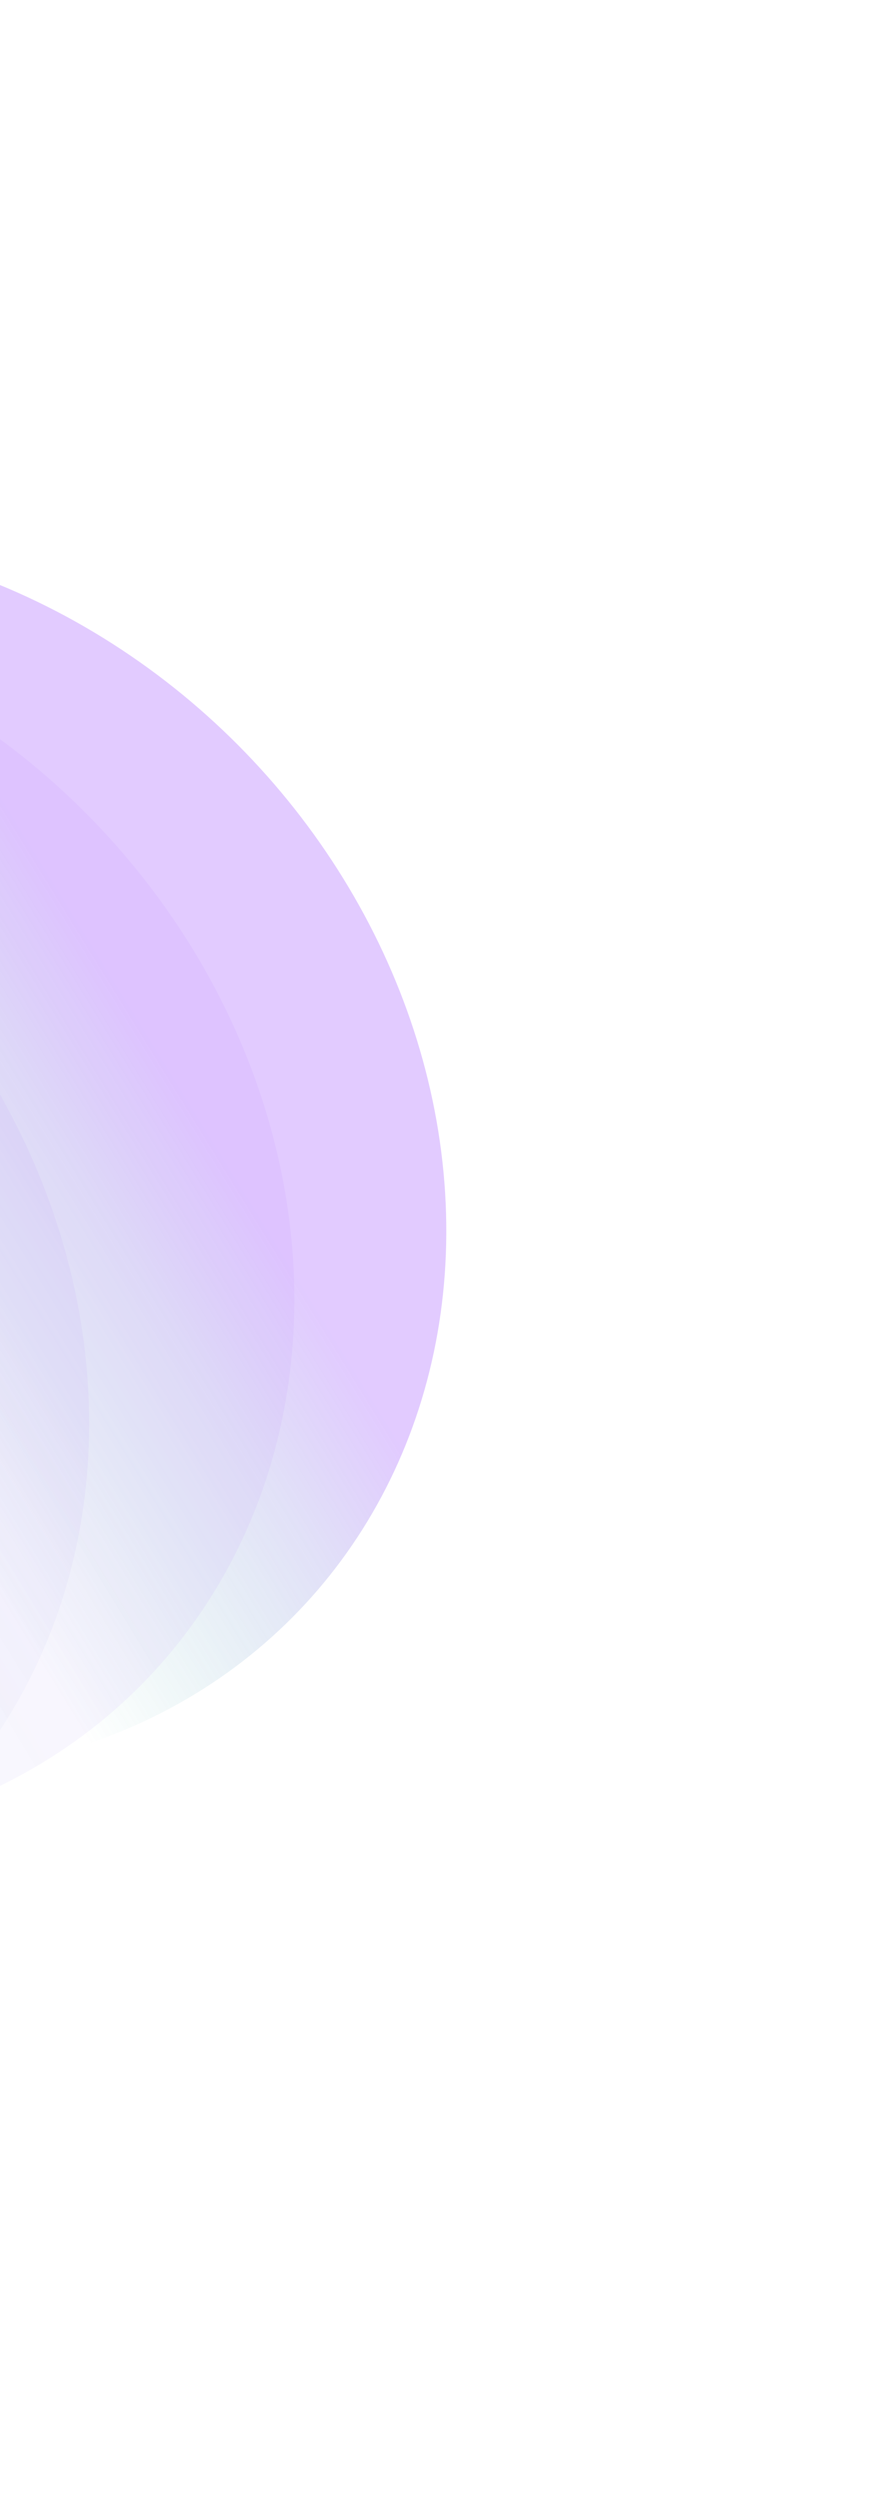
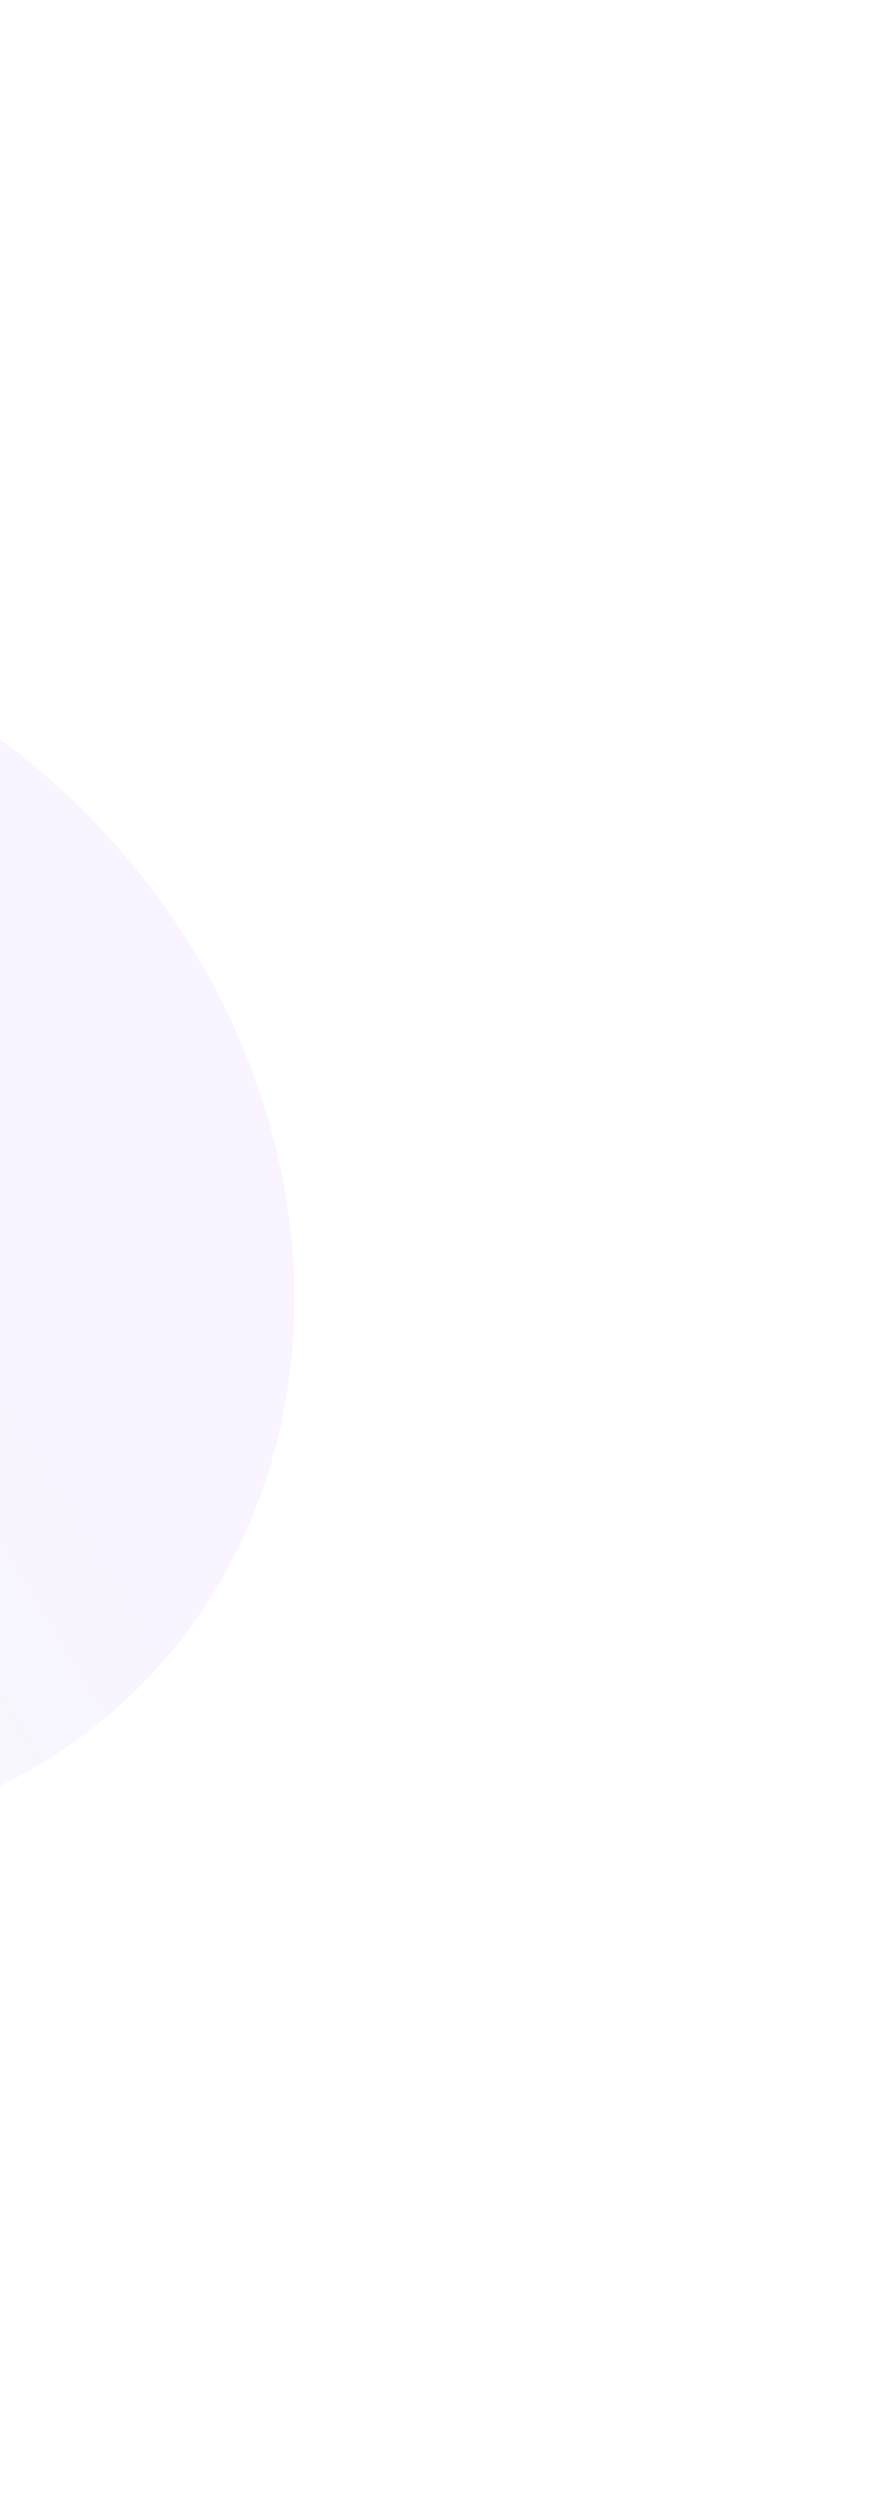
<svg xmlns="http://www.w3.org/2000/svg" width="402" height="1131" viewBox="0 0 402 1131" fill="none">
  <g style="mix-blend-mode:screen" opacity="0.4" filter="url(#filter0_f_4634_20206)">
-     <ellipse cx="294.928" cy="264.614" rx="294.928" ry="264.614" transform="matrix(-0.525 -0.851 0.882 -0.471 -156.59 897.619)" fill="url(#paint0_linear_4634_20206)" />
-   </g>
+     </g>
  <g style="mix-blend-mode:screen" opacity="0.23" filter="url(#filter1_f_4634_20206)">
    <ellipse cx="294.928" cy="264.614" rx="294.928" ry="264.614" transform="matrix(-0.525 -0.851 0.882 -0.471 -225.375 928.523)" fill="url(#paint1_linear_4634_20206)" />
  </g>
  <g style="mix-blend-mode:screen" opacity="0.23" filter="url(#filter2_f_4634_20206)">
-     <ellipse cx="294.928" cy="264.614" rx="294.928" ry="264.614" transform="matrix(-0.525 -0.851 0.882 -0.471 -318.266 984.732)" fill="url(#paint2_linear_4634_20206)" />
-   </g>
+     </g>
  <defs>
    <filter id="filter0_f_4634_20206" x="-363.123" y="237.043" width="569.934" height="569.997" filterUnits="userSpaceOnUse" color-interpolation-filters="sRGB">
      <feFlood flood-opacity="0" result="BackgroundImageFix" />
      <feBlend mode="normal" in="SourceGraphic" in2="BackgroundImageFix" result="shape" />
      <feGaussianBlur stdDeviation="2.378" result="effect1_foregroundBlur_4634_20206" />
    </filter>
    <filter id="filter1_f_4634_20206" x="-430.411" y="269.445" width="566.94" height="567.003" filterUnits="userSpaceOnUse" color-interpolation-filters="sRGB">
      <feFlood flood-opacity="0" result="BackgroundImageFix" />
      <feBlend mode="normal" in="SourceGraphic" in2="BackgroundImageFix" result="shape" />
      <feGaussianBlur stdDeviation="1.629" result="effect1_foregroundBlur_4634_20206" />
    </filter>
    <filter id="filter2_f_4634_20206" x="-523.302" y="325.654" width="566.94" height="567.003" filterUnits="userSpaceOnUse" color-interpolation-filters="sRGB">
      <feFlood flood-opacity="0" result="BackgroundImageFix" />
      <feBlend mode="normal" in="SourceGraphic" in2="BackgroundImageFix" result="shape" />
      <feGaussianBlur stdDeviation="1.629" result="effect1_foregroundBlur_4634_20206" />
    </filter>
    <linearGradient id="paint0_linear_4634_20206" x1="294.928" y1="575.291" x2="294.928" y2="203.034" gradientUnits="userSpaceOnUse">
      <stop offset="0.426" stop-color="#9747FF" stop-opacity="0.71" />
      <stop offset="0.942" stop-color="#03A587" stop-opacity="0" />
    </linearGradient>
    <linearGradient id="paint1_linear_4634_20206" x1="287.646" y1="501.623" x2="293.508" y2="-32.521" gradientUnits="userSpaceOnUse">
      <stop offset="0.283" stop-color="#9747FF" stop-opacity="0.25" />
      <stop offset="0.942" stop-color="#03A587" stop-opacity="0.17" />
    </linearGradient>
    <linearGradient id="paint2_linear_4634_20206" x1="294.928" y1="477.449" x2="294.928" y2="264.614" gradientUnits="userSpaceOnUse">
      <stop stop-color="#9747FF" stop-opacity="0.24" />
      <stop offset="0.942" stop-color="#03A587" stop-opacity="0" />
    </linearGradient>
  </defs>
</svg>